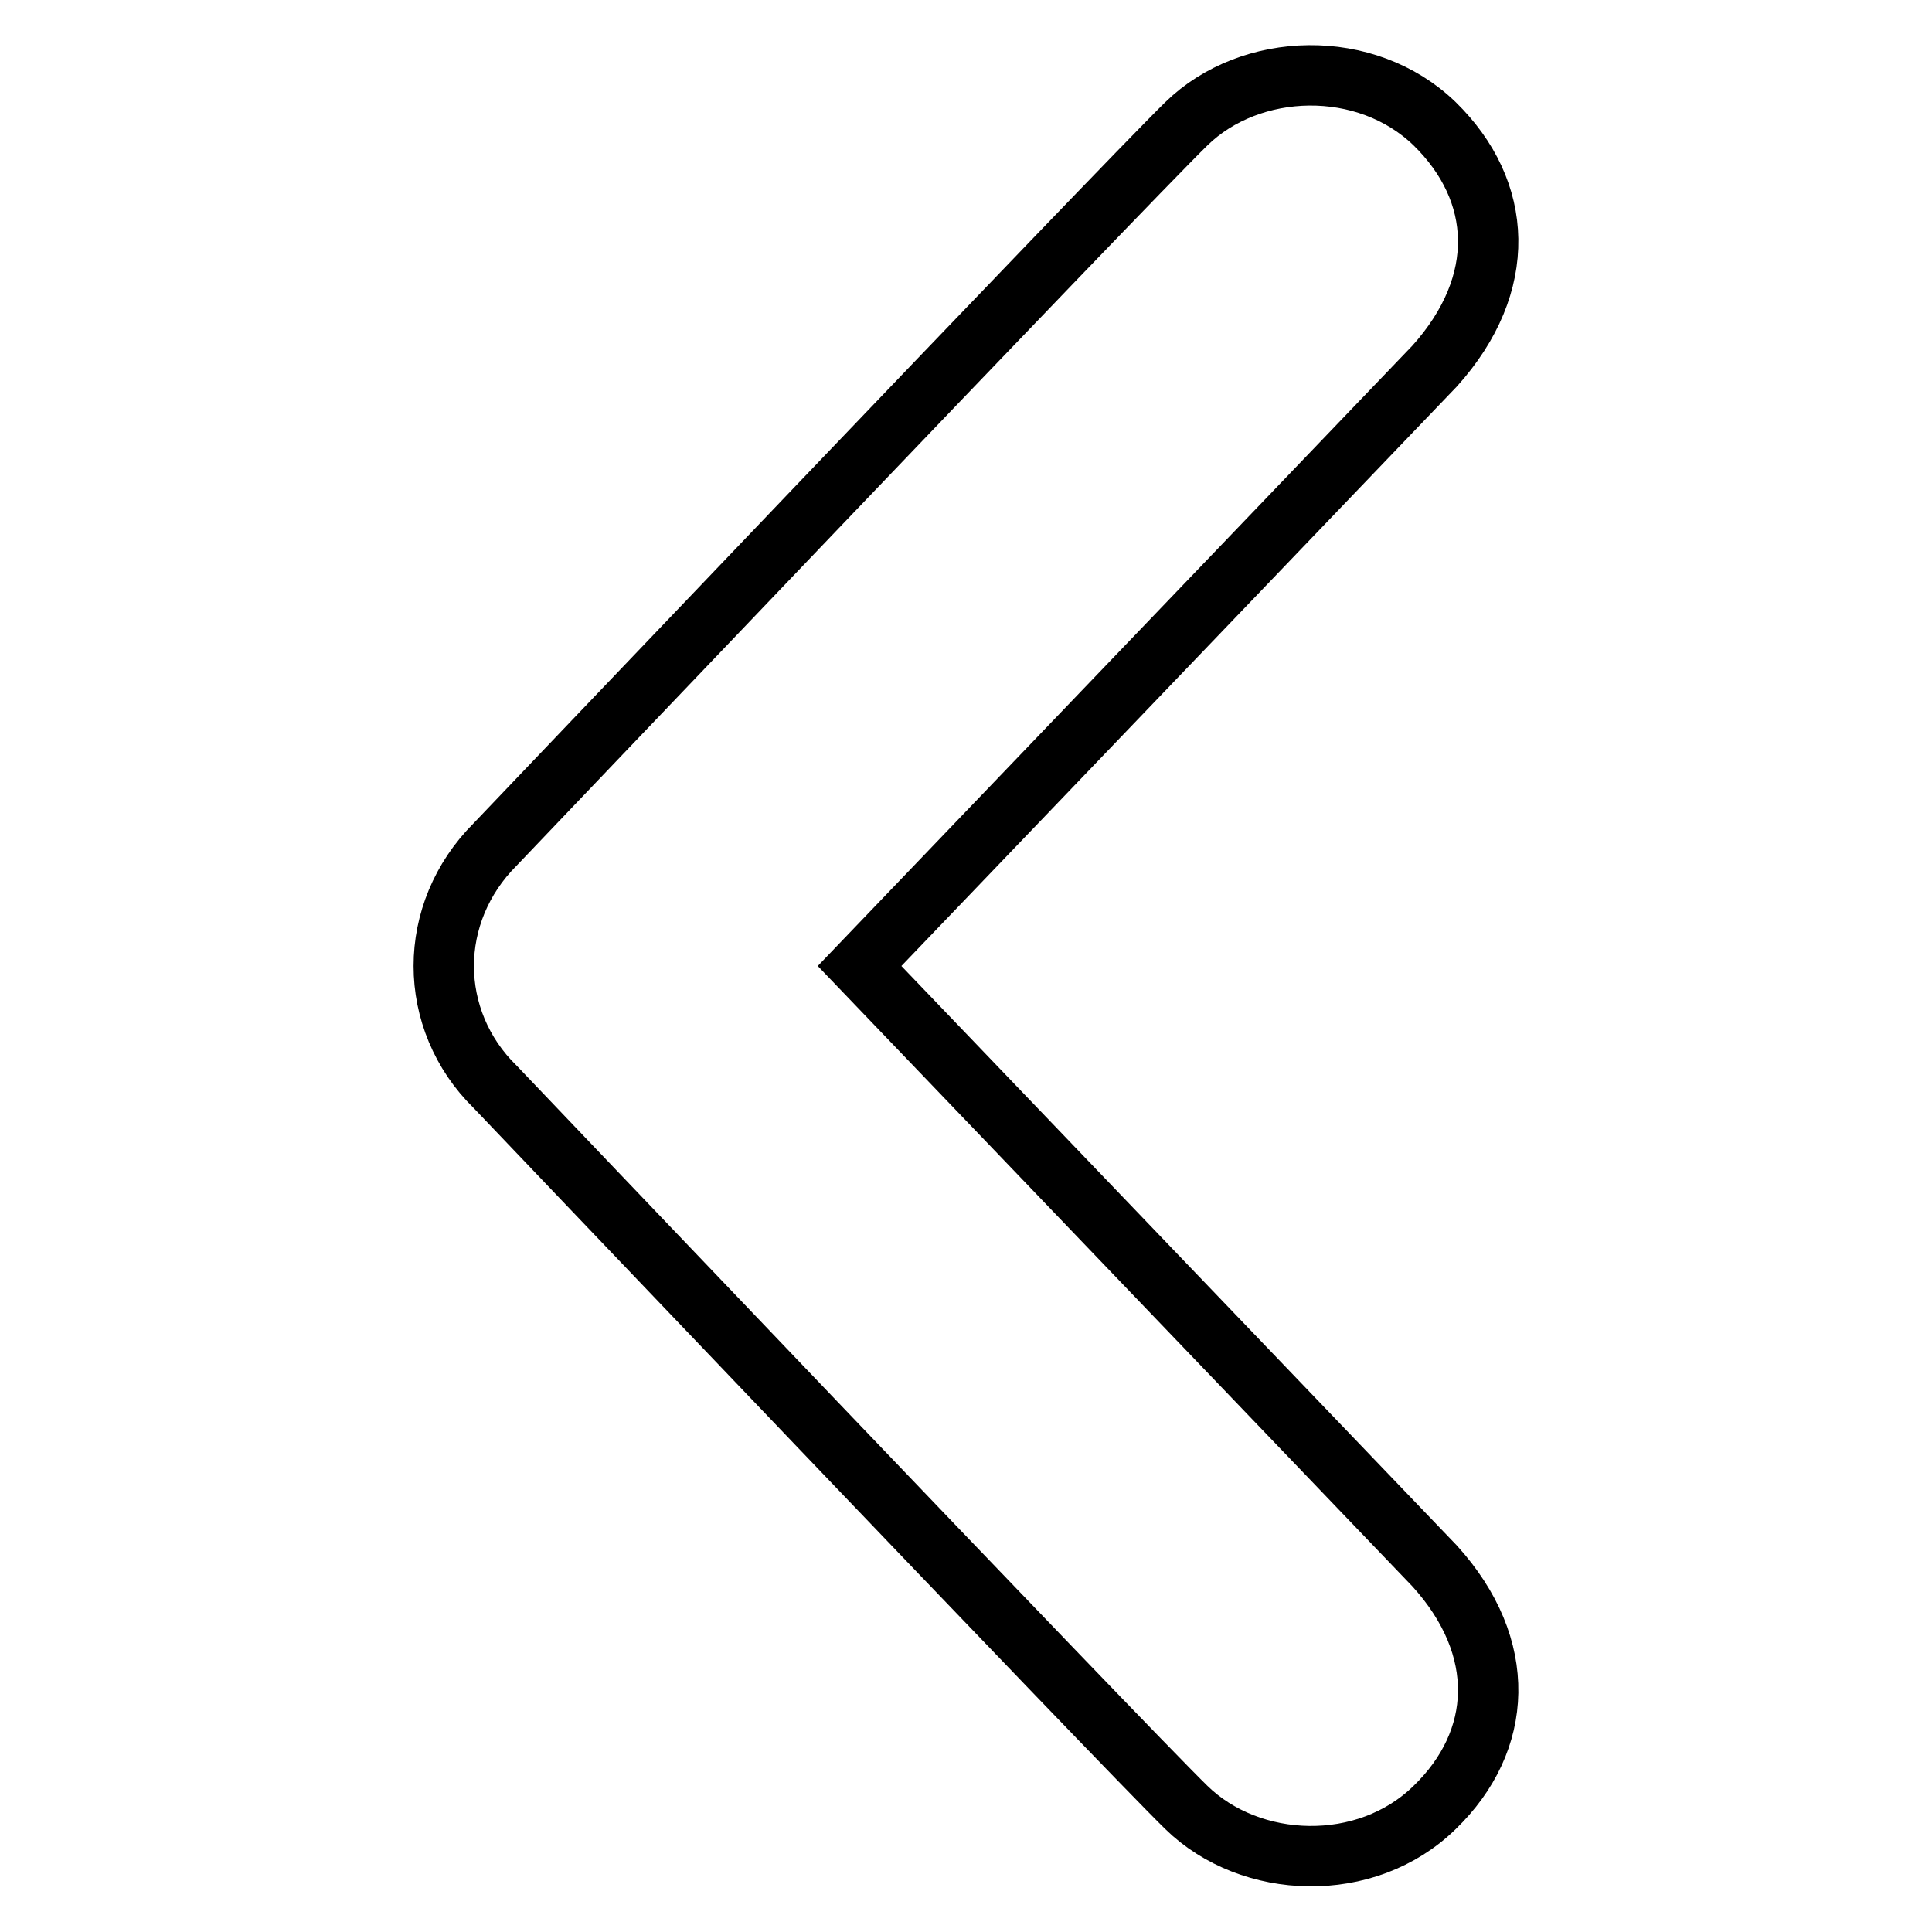
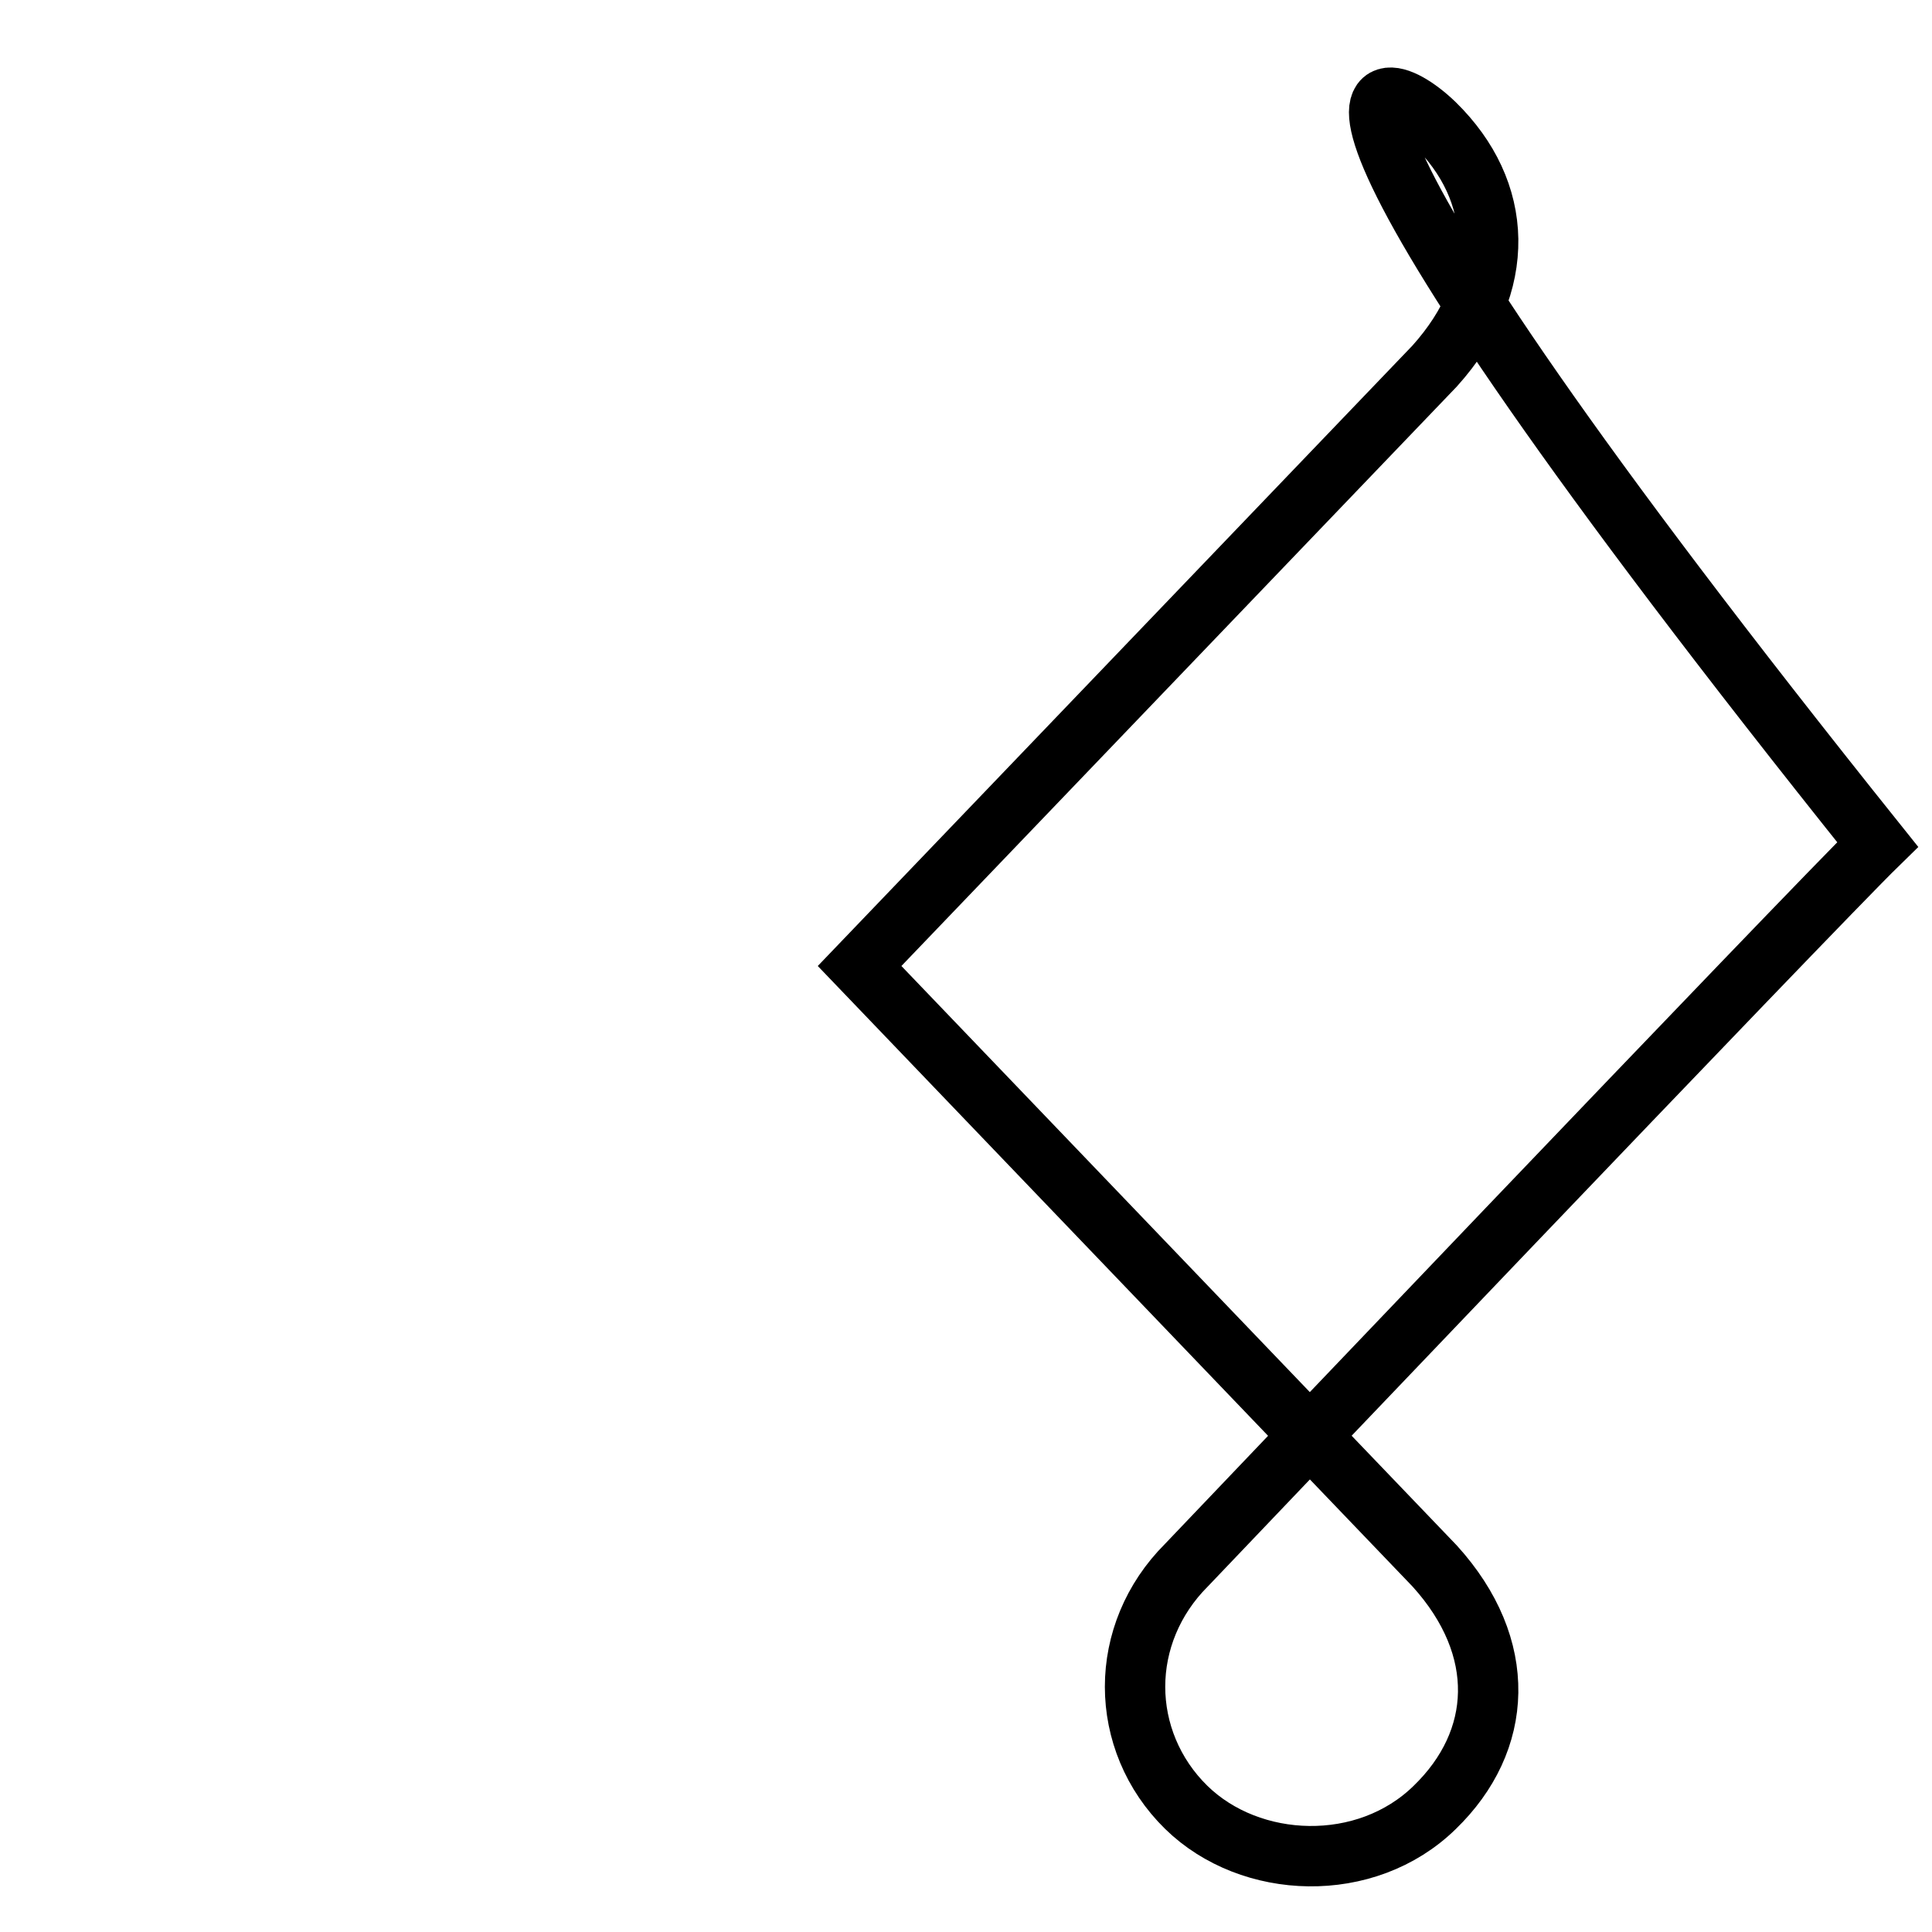
<svg xmlns="http://www.w3.org/2000/svg" version="1.1" x="0px" y="0px" viewBox="0 0 256 256" enable-background="new 0 0 256 256" xml:space="preserve">
  <g>
-     <path stroke-width="8" fill-opacity="0" stroke="#000000" d="M190.1,16.4c9.1,8.9,9.8,21.2,0,32.1L113.9,128l76.2,79.5c9.8,10.8,9.1,23.2,0,32c-9.1,8.9-24.4,8.3-32.9,0 c-8.5-8.3-91.6-95.5-91.6-95.5c-4.5-4.4-6.8-10.2-6.8-16c0-5.8,2.3-11.6,6.8-16.1c0,0,83.1-87.2,91.6-95.5 C165.7,8.1,181,7.6,190.1,16.4z" />
+     <path stroke-width="8" fill-opacity="0" stroke="#000000" d="M190.1,16.4c9.1,8.9,9.8,21.2,0,32.1L113.9,128l76.2,79.5c9.8,10.8,9.1,23.2,0,32c-9.1,8.9-24.4,8.3-32.9,0 c-4.5-4.4-6.8-10.2-6.8-16c0-5.8,2.3-11.6,6.8-16.1c0,0,83.1-87.2,91.6-95.5 C165.7,8.1,181,7.6,190.1,16.4z" />
  </g>
</svg>